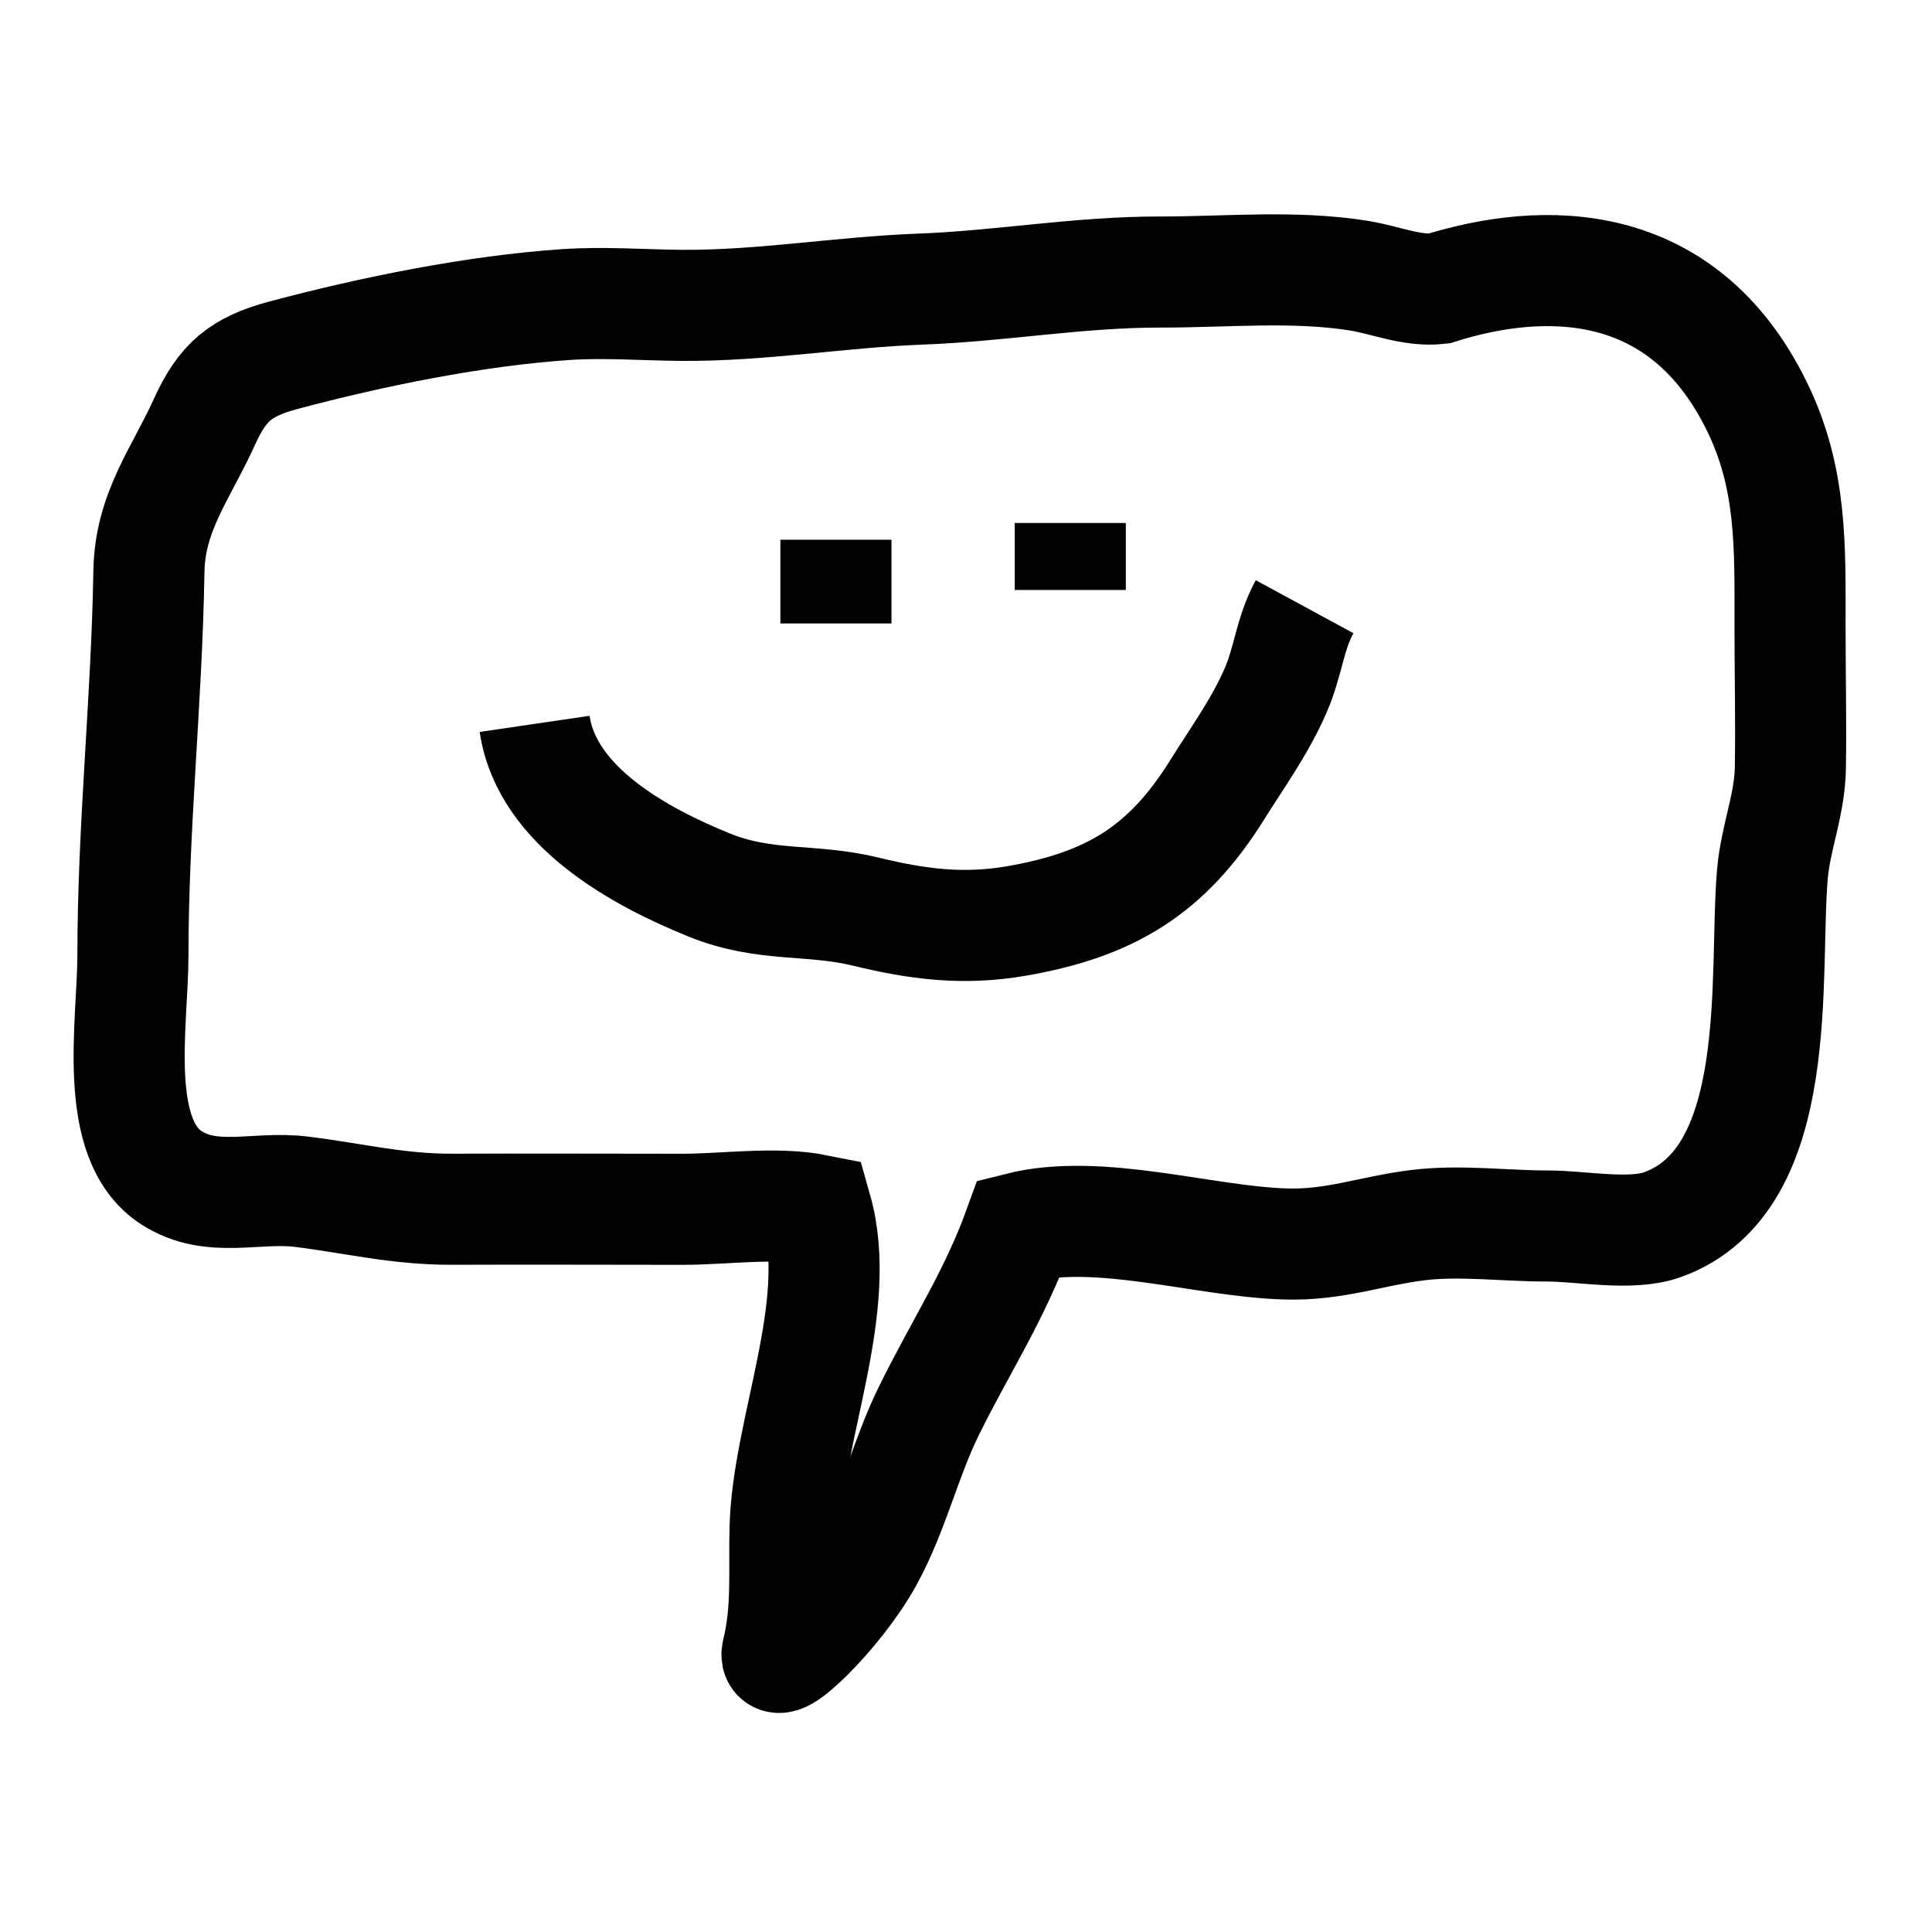
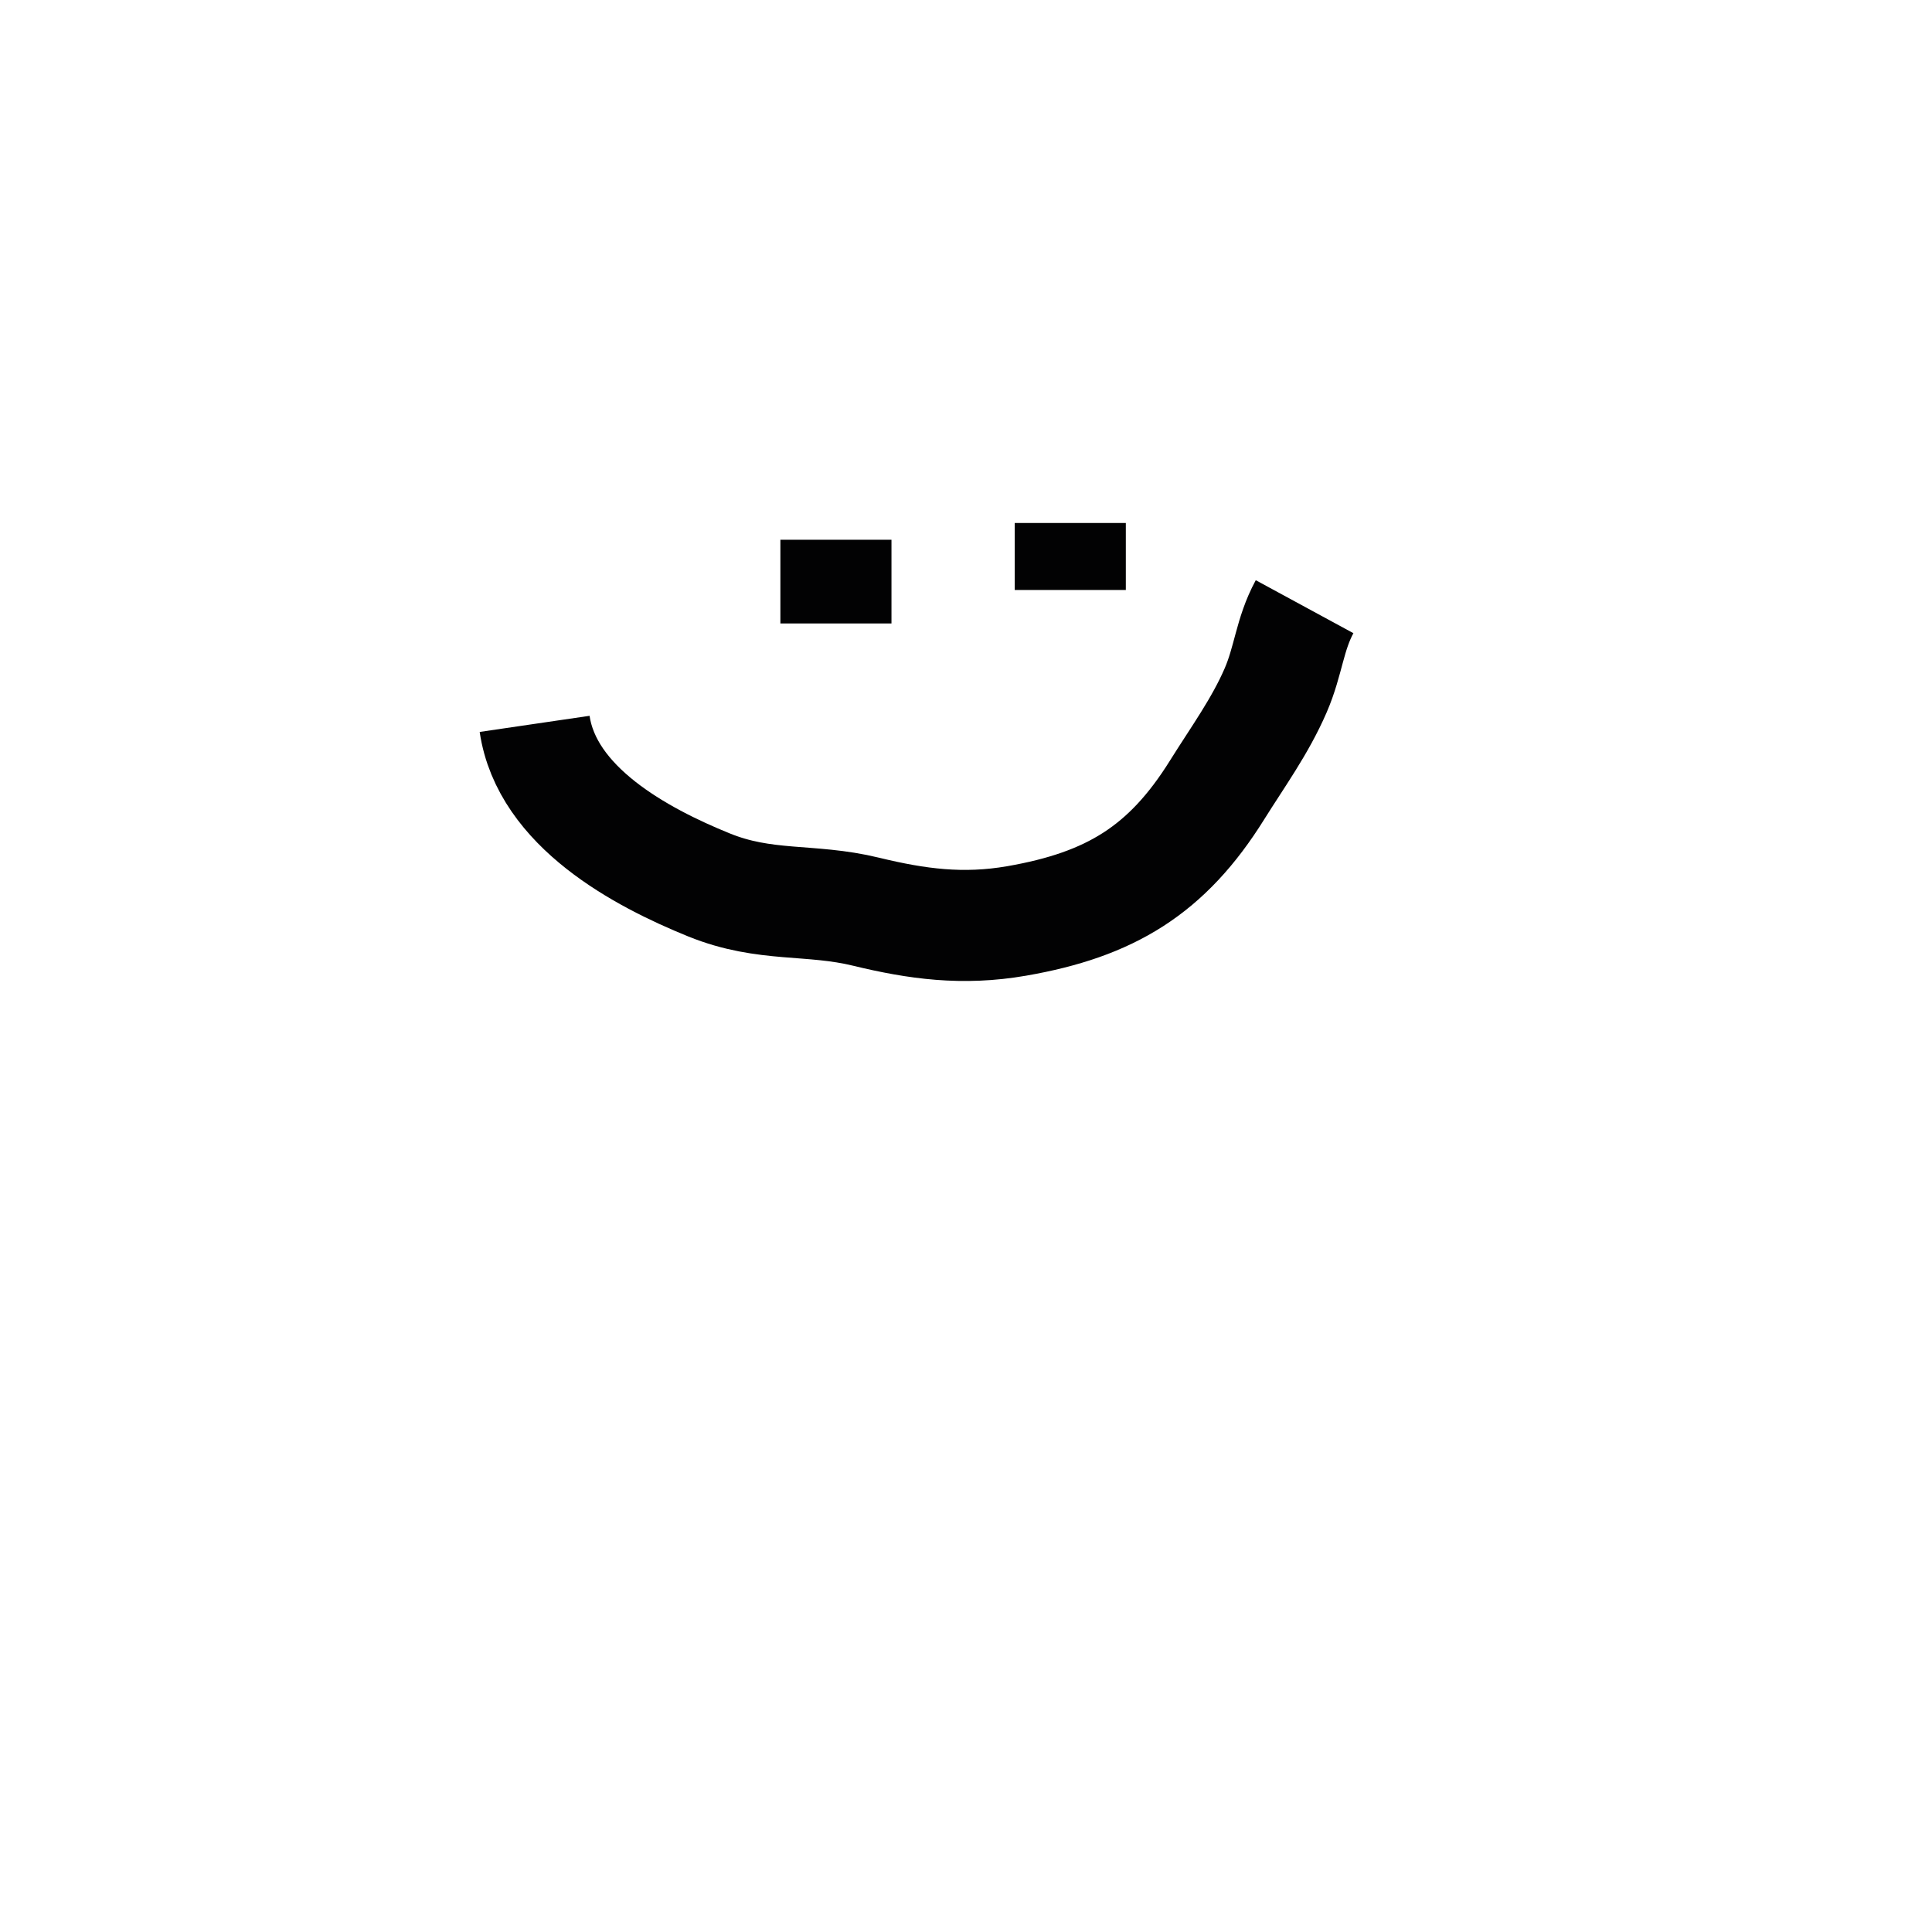
<svg xmlns="http://www.w3.org/2000/svg" width="40px" height="40px" viewBox="0 0 40 40" version="1.1">
  <title>Icon/40/MitmachenMitreden</title>
  <g id="Icon/40/MitmachenMitreden" stroke="none" stroke-width="1" fill="none" fill-rule="evenodd">
    <g id="Group" transform="translate(2.674, 5.588)" stroke="#020203" stroke-width="2.3">
-       <path d="M27.109,0.388 C26.552,0.447 26.001,0.206 25.459,0.119 C24.114,-0.096 22.708,0.046 21.355,0.044 C19.65,0.042 18.054,0.336 16.375,0.398 C14.709,0.461 13.09,0.748 11.423,0.734 C10.64,0.727 9.819,0.664 9.038,0.718 C7.138,0.847 5.022,1.28 3.198,1.766 C2.308,2.003 1.932,2.325 1.559,3.145 C1.069,4.226 0.429,5.01 0.409,6.246 C0.365,8.919 0.079,11.513 0.078,14.194 C0.077,15.594 -0.369,18.004 0.883,18.801 C1.715,19.33 2.627,18.972 3.553,19.084 C4.65,19.218 5.56,19.453 6.699,19.448 C8.289,19.441 9.88,19.449 11.47,19.449 C12.323,19.449 13.394,19.292 14.233,19.46 C14.8,21.462 13.635,24.008 13.58,26.045 C13.556,26.944 13.634,27.746 13.42,28.618 C13.298,29.115 14.66,27.82 15.286,26.687 C15.826,25.709 16.072,24.6 16.568,23.601 C17.226,22.271 17.923,21.221 18.425,19.832 C20.084,19.413 22.231,20.113 23.932,20.167 C24.954,20.2 25.71,19.898 26.676,19.778 C27.546,19.669 28.493,19.796 29.371,19.795 C30.071,19.795 31.09,20.003 31.744,19.768 C34.325,18.842 33.84,14.585 34.022,12.509 C34.09,11.732 34.383,11.086 34.394,10.292 C34.409,9.329 34.387,8.363 34.387,7.399 C34.386,5.746 34.436,4.317 33.692,2.809 C32.154,-0.311 29.3,-0.304 27.109,0.388 Z" id="Stroke-1" />
      <line x1="14.633" y1="5.587" x2="14.633" y2="7.32" id="Stroke-3" />
      <line x1="19.485" y1="5.24" x2="19.485" y2="6.627" id="Stroke-5" />
      <path d="M8.395,9.399 C8.647,11.116 10.587,12.158 12.004,12.733 C13.174,13.208 14.101,13.006 15.257,13.288 C16.309,13.543 17.258,13.673 18.376,13.479 C20.312,13.142 21.488,12.43 22.525,10.767 C22.947,10.091 23.417,9.446 23.737,8.706 C24.004,8.09 24.024,7.548 24.336,6.973" id="Stroke-7" />
    </g>
  </g>
</svg>